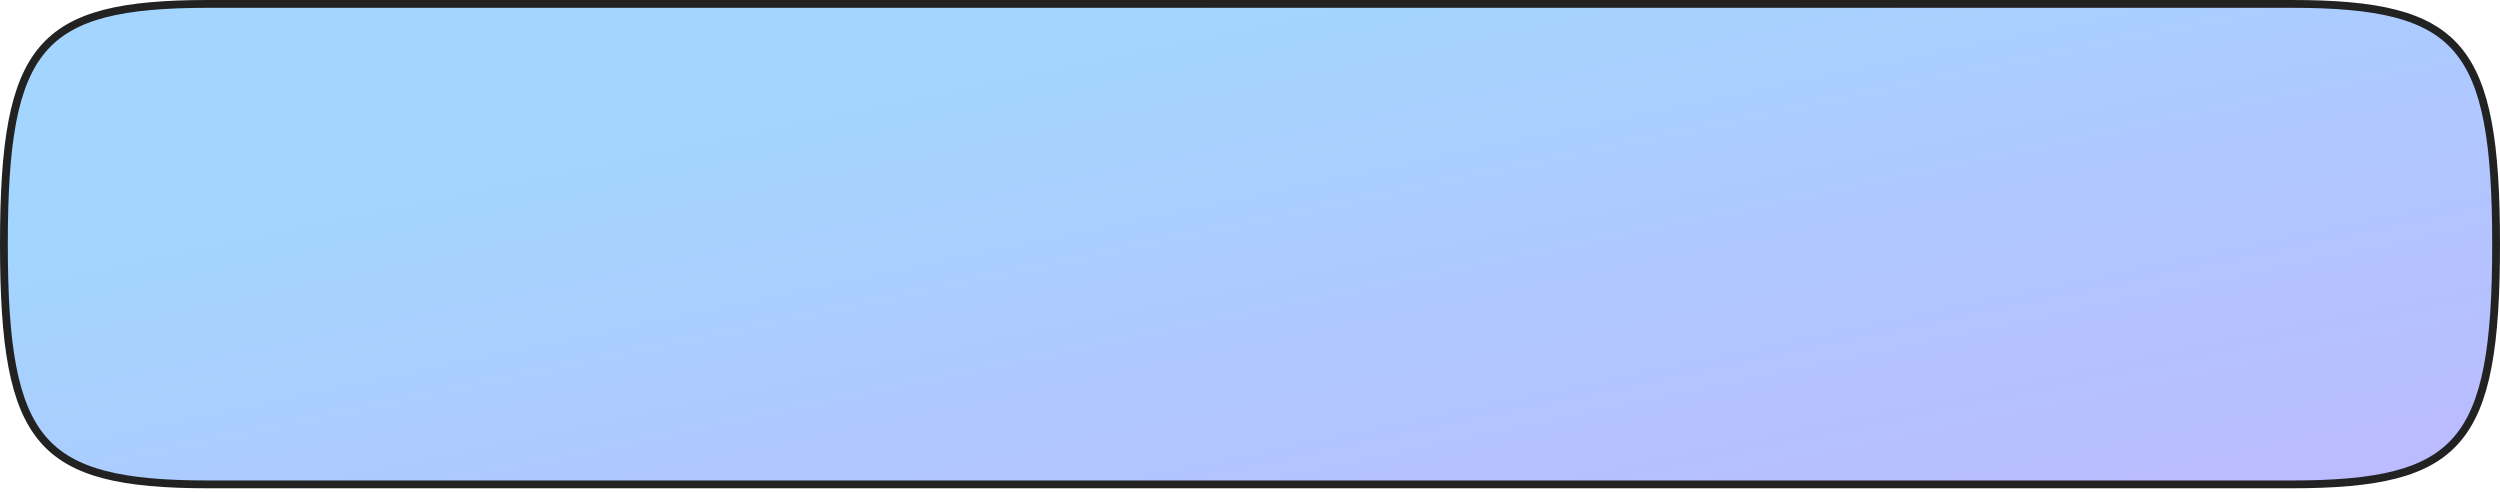
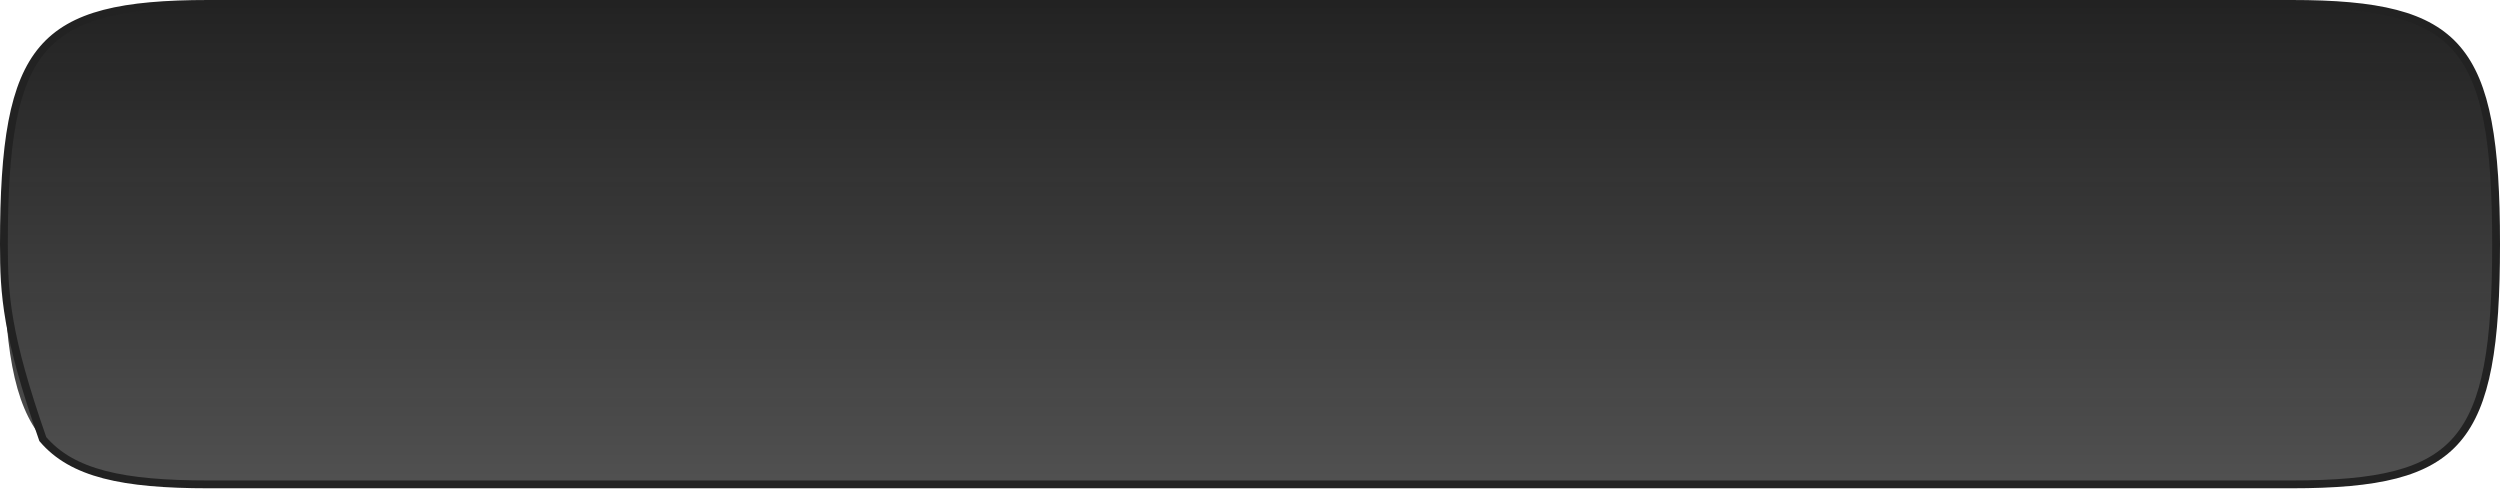
<svg xmlns="http://www.w3.org/2000/svg" width="320" height="63" viewBox="0 0 320 63" fill="none">
  <path d="M0.5 31.25C0.5 24.826 0.794 19.693 1.57 15.604C2.345 11.516 3.595 8.507 5.479 6.299C9.237 1.894 15.678 0.5 26.667 0.5H293.333C304.322 0.5 310.763 1.894 314.521 6.299C316.405 8.507 317.655 11.516 318.43 15.604C319.206 19.693 319.5 24.826 319.5 31.25C319.5 37.674 319.206 42.807 318.43 46.896C317.655 50.984 316.405 53.993 314.521 56.201C310.763 60.606 304.322 62 293.333 62H26.667C15.678 62 9.237 60.606 5.479 56.201C3.595 53.993 2.345 50.984 1.57 46.896C0.794 42.807 0.5 37.674 0.5 31.25Z" fill="url(#paint0_linear_3137_22)" />
-   <path d="M0.5 31.25C0.5 24.826 0.794 19.693 1.57 15.604C2.345 11.516 3.595 8.507 5.479 6.299C9.237 1.894 15.678 0.5 26.667 0.5H293.333C304.322 0.5 310.763 1.894 314.521 6.299C316.405 8.507 317.655 11.516 318.43 15.604C319.206 19.693 319.5 24.826 319.5 31.25C319.5 37.674 319.206 42.807 318.43 46.896C317.655 50.984 316.405 53.993 314.521 56.201C310.763 60.606 304.322 62 293.333 62H26.667C15.678 62 9.237 60.606 5.479 56.201C3.595 53.993 2.345 50.984 1.57 46.896C0.794 42.807 0.5 37.674 0.5 31.25Z" fill="url(#paint1_linear_3137_22)" />
-   <path d="M0.5 31.25C0.5 24.826 0.794 19.693 1.57 15.604C2.345 11.516 3.595 8.507 5.479 6.299C9.237 1.894 15.678 0.5 26.667 0.5H293.333C304.322 0.5 310.763 1.894 314.521 6.299C316.405 8.507 317.655 11.516 318.43 15.604C319.206 19.693 319.5 24.826 319.5 31.25C319.5 37.674 319.206 42.807 318.43 46.896C317.655 50.984 316.405 53.993 314.521 56.201C310.763 60.606 304.322 62 293.333 62H26.667C15.678 62 9.237 60.606 5.479 56.201C3.595 53.993 2.345 50.984 1.57 46.896C0.794 42.807 0.5 37.674 0.5 31.25Z" stroke="#222222" />
+   <path d="M0.5 31.25C0.5 24.826 0.794 19.693 1.57 15.604C2.345 11.516 3.595 8.507 5.479 6.299C9.237 1.894 15.678 0.5 26.667 0.5H293.333C304.322 0.5 310.763 1.894 314.521 6.299C316.405 8.507 317.655 11.516 318.43 15.604C319.206 19.693 319.5 24.826 319.5 31.25C319.5 37.674 319.206 42.807 318.43 46.896C317.655 50.984 316.405 53.993 314.521 56.201C310.763 60.606 304.322 62 293.333 62H26.667C15.678 62 9.237 60.606 5.479 56.201C0.794 42.807 0.5 37.674 0.5 31.25Z" stroke="#222222" />
  <defs>
    <linearGradient id="paint0_linear_3137_22" x1="160" y1="0" x2="160" y2="62.5" gradientUnits="userSpaceOnUse">
      <stop stop-color="#222222" />
      <stop offset="1" stop-color="#252525" stop-opacity="0.8" />
    </linearGradient>
    <linearGradient id="paint1_linear_3137_22" x1="46.393" y1="21.801" x2="65.529" y2="113.068" gradientUnits="userSpaceOnUse">
      <stop stop-color="#A3D5FF" />
      <stop offset="1" stop-color="#BBBBFF" />
    </linearGradient>
  </defs>
</svg>